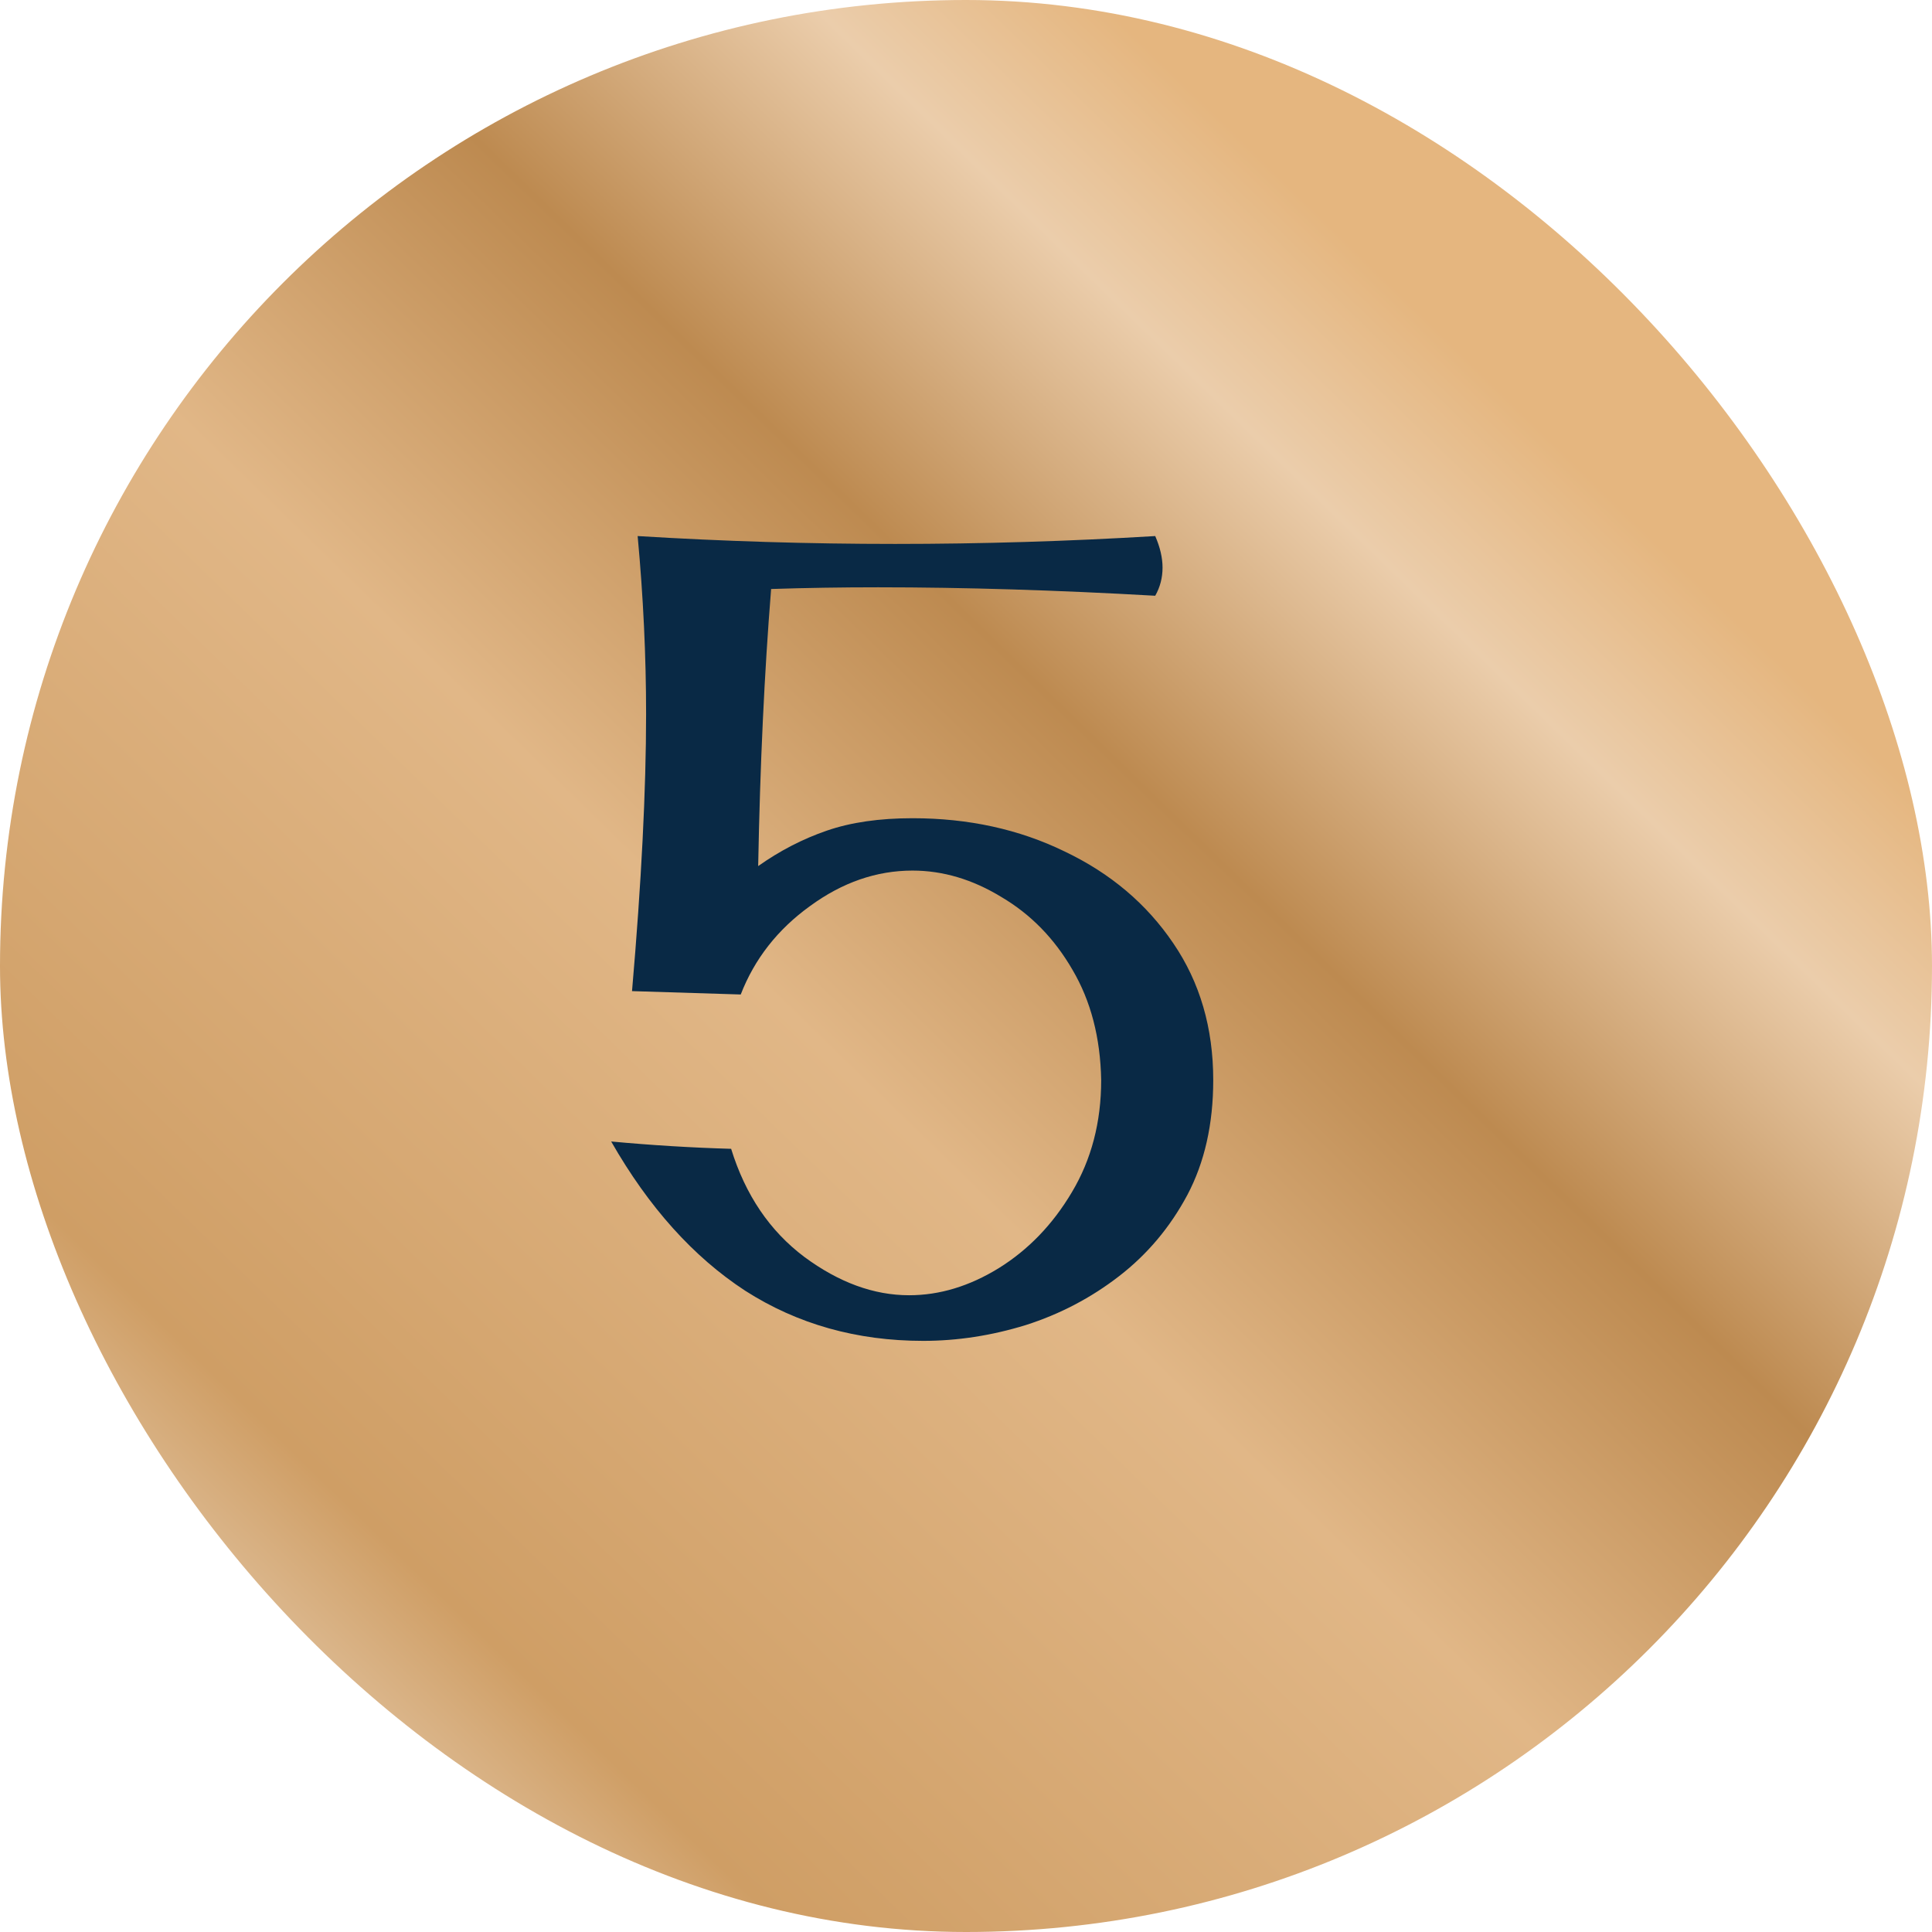
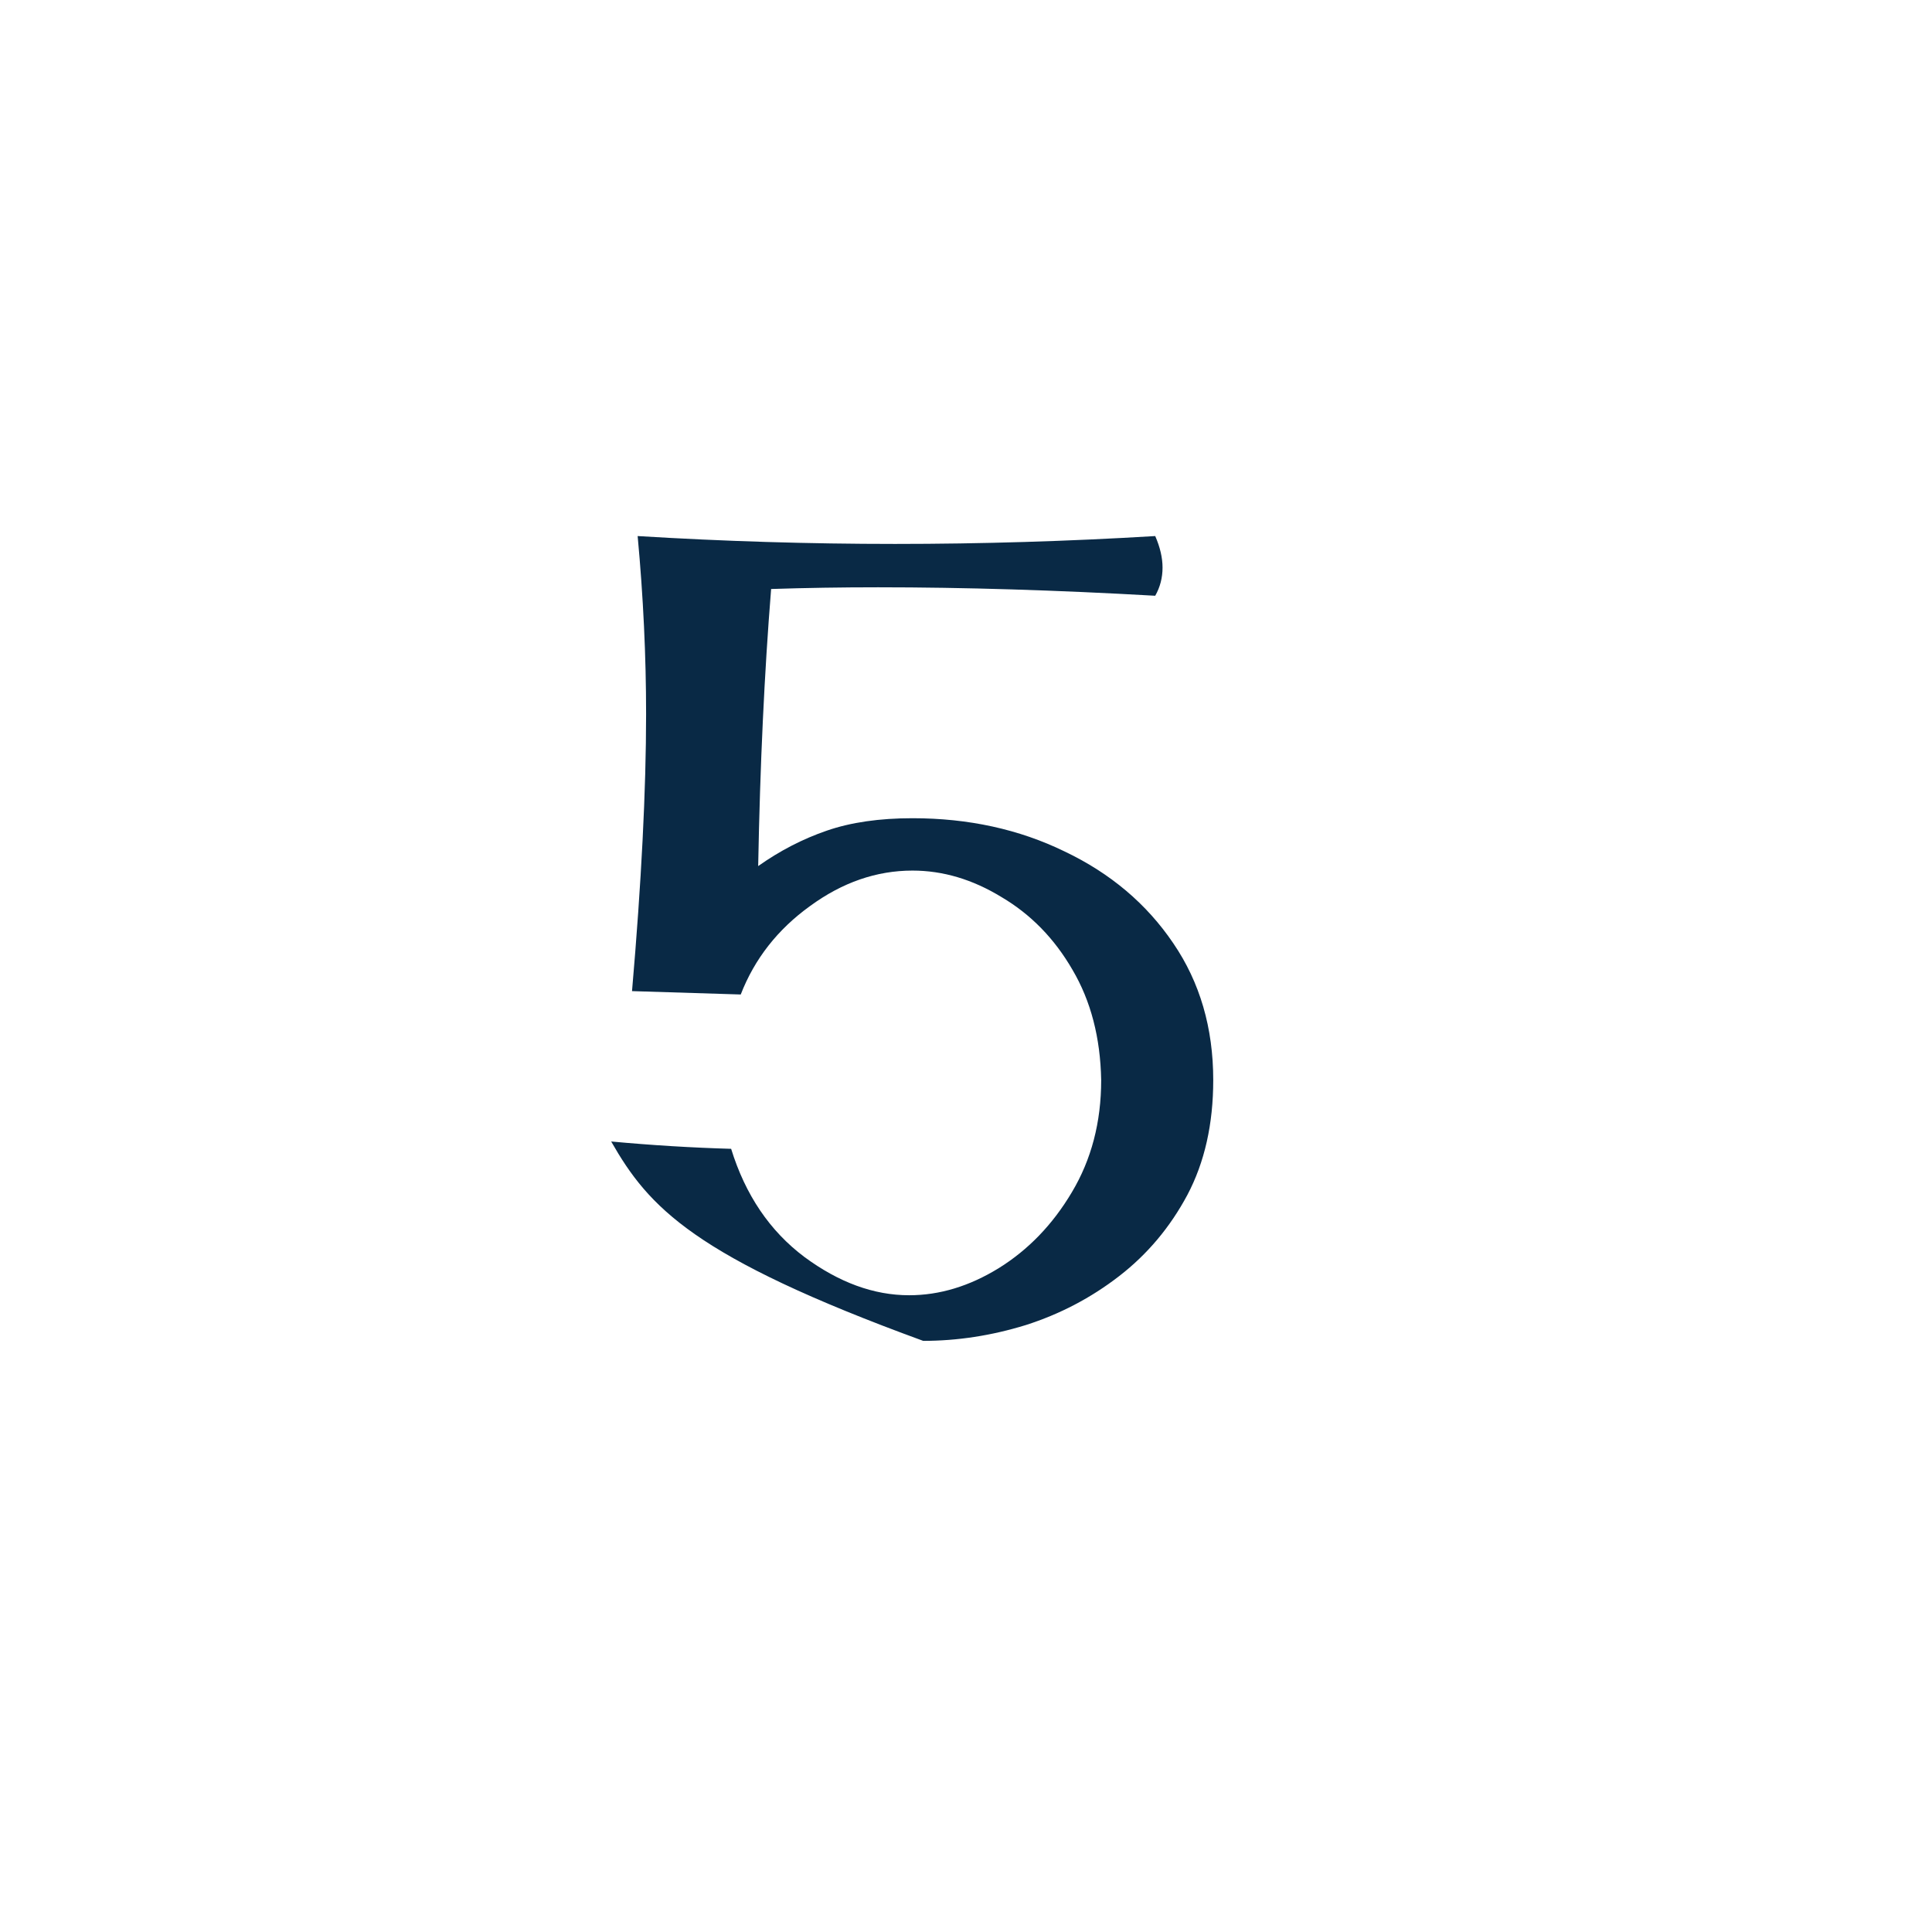
<svg xmlns="http://www.w3.org/2000/svg" width="67" height="67" viewBox="0 0 67 67" fill="none">
-   <rect width="67" height="67" rx="33.5" fill="url(#paint0_linear_3010_39483)" />
-   <path d="M32.016 46.5C29.711 46.5 27.654 45.921 25.844 44.762C24.047 43.59 22.497 41.865 21.195 39.586C22.602 39.716 23.988 39.801 25.355 39.84C25.85 41.441 26.697 42.691 27.895 43.59C29.092 44.475 30.303 44.918 31.527 44.918C32.582 44.918 33.617 44.605 34.633 43.98C35.661 43.342 36.508 42.464 37.172 41.344C37.849 40.211 38.188 38.915 38.188 37.457C38.161 35.986 37.829 34.71 37.191 33.629C36.566 32.548 35.746 31.708 34.73 31.109C33.728 30.497 32.699 30.191 31.645 30.191C30.395 30.191 29.21 30.602 28.09 31.422C26.97 32.229 26.169 33.251 25.688 34.488L21.918 34.371C22.244 30.595 22.406 27.392 22.406 24.762C22.406 22.756 22.309 20.699 22.113 18.59C25.082 18.772 28.057 18.863 31.039 18.863C34.034 18.863 37.042 18.772 40.062 18.59C40.232 18.98 40.316 19.345 40.316 19.684C40.316 20.035 40.232 20.361 40.062 20.66C36.638 20.465 33.435 20.367 30.453 20.367C29.177 20.367 27.94 20.387 26.742 20.426C26.508 23.329 26.358 26.533 26.293 30.035C27.048 29.501 27.842 29.091 28.676 28.805C29.509 28.518 30.499 28.375 31.645 28.375C33.585 28.375 35.342 28.759 36.918 29.527C38.507 30.283 39.763 31.344 40.688 32.711C41.612 34.065 42.074 35.647 42.074 37.457C42.074 38.98 41.775 40.309 41.176 41.441C40.577 42.561 39.789 43.499 38.812 44.254C37.836 45.009 36.755 45.575 35.57 45.953C34.385 46.318 33.2 46.5 32.016 46.5Z" fill="#092945" />
+   <path d="M32.016 46.5C24.047 43.59 22.497 41.865 21.195 39.586C22.602 39.716 23.988 39.801 25.355 39.84C25.85 41.441 26.697 42.691 27.895 43.59C29.092 44.475 30.303 44.918 31.527 44.918C32.582 44.918 33.617 44.605 34.633 43.98C35.661 43.342 36.508 42.464 37.172 41.344C37.849 40.211 38.188 38.915 38.188 37.457C38.161 35.986 37.829 34.71 37.191 33.629C36.566 32.548 35.746 31.708 34.73 31.109C33.728 30.497 32.699 30.191 31.645 30.191C30.395 30.191 29.21 30.602 28.09 31.422C26.97 32.229 26.169 33.251 25.688 34.488L21.918 34.371C22.244 30.595 22.406 27.392 22.406 24.762C22.406 22.756 22.309 20.699 22.113 18.59C25.082 18.772 28.057 18.863 31.039 18.863C34.034 18.863 37.042 18.772 40.062 18.59C40.232 18.98 40.316 19.345 40.316 19.684C40.316 20.035 40.232 20.361 40.062 20.66C36.638 20.465 33.435 20.367 30.453 20.367C29.177 20.367 27.94 20.387 26.742 20.426C26.508 23.329 26.358 26.533 26.293 30.035C27.048 29.501 27.842 29.091 28.676 28.805C29.509 28.518 30.499 28.375 31.645 28.375C33.585 28.375 35.342 28.759 36.918 29.527C38.507 30.283 39.763 31.344 40.688 32.711C41.612 34.065 42.074 35.647 42.074 37.457C42.074 38.98 41.775 40.309 41.176 41.441C40.577 42.561 39.789 43.499 38.812 44.254C37.836 45.009 36.755 45.575 35.57 45.953C34.385 46.318 33.2 46.5 32.016 46.5Z" fill="#092945" />
  <defs>
    <linearGradient id="paint0_linear_3010_39483" x1="44.506" y1="6.208" x2="-2.422" y2="54.49" gradientUnits="userSpaceOnUse">
      <stop stop-color="#E5B67F" />
      <stop offset="0.105" stop-color="#EBCDAB" />
      <stop offset="0.275" stop-color="#BD8A50" />
      <stop offset="0.485" stop-color="#E1B787" />
      <stop offset="0.825" stop-color="#CF9E65" />
      <stop offset="1" stop-color="#EFDFCC" />
    </linearGradient>
  </defs>
</svg>